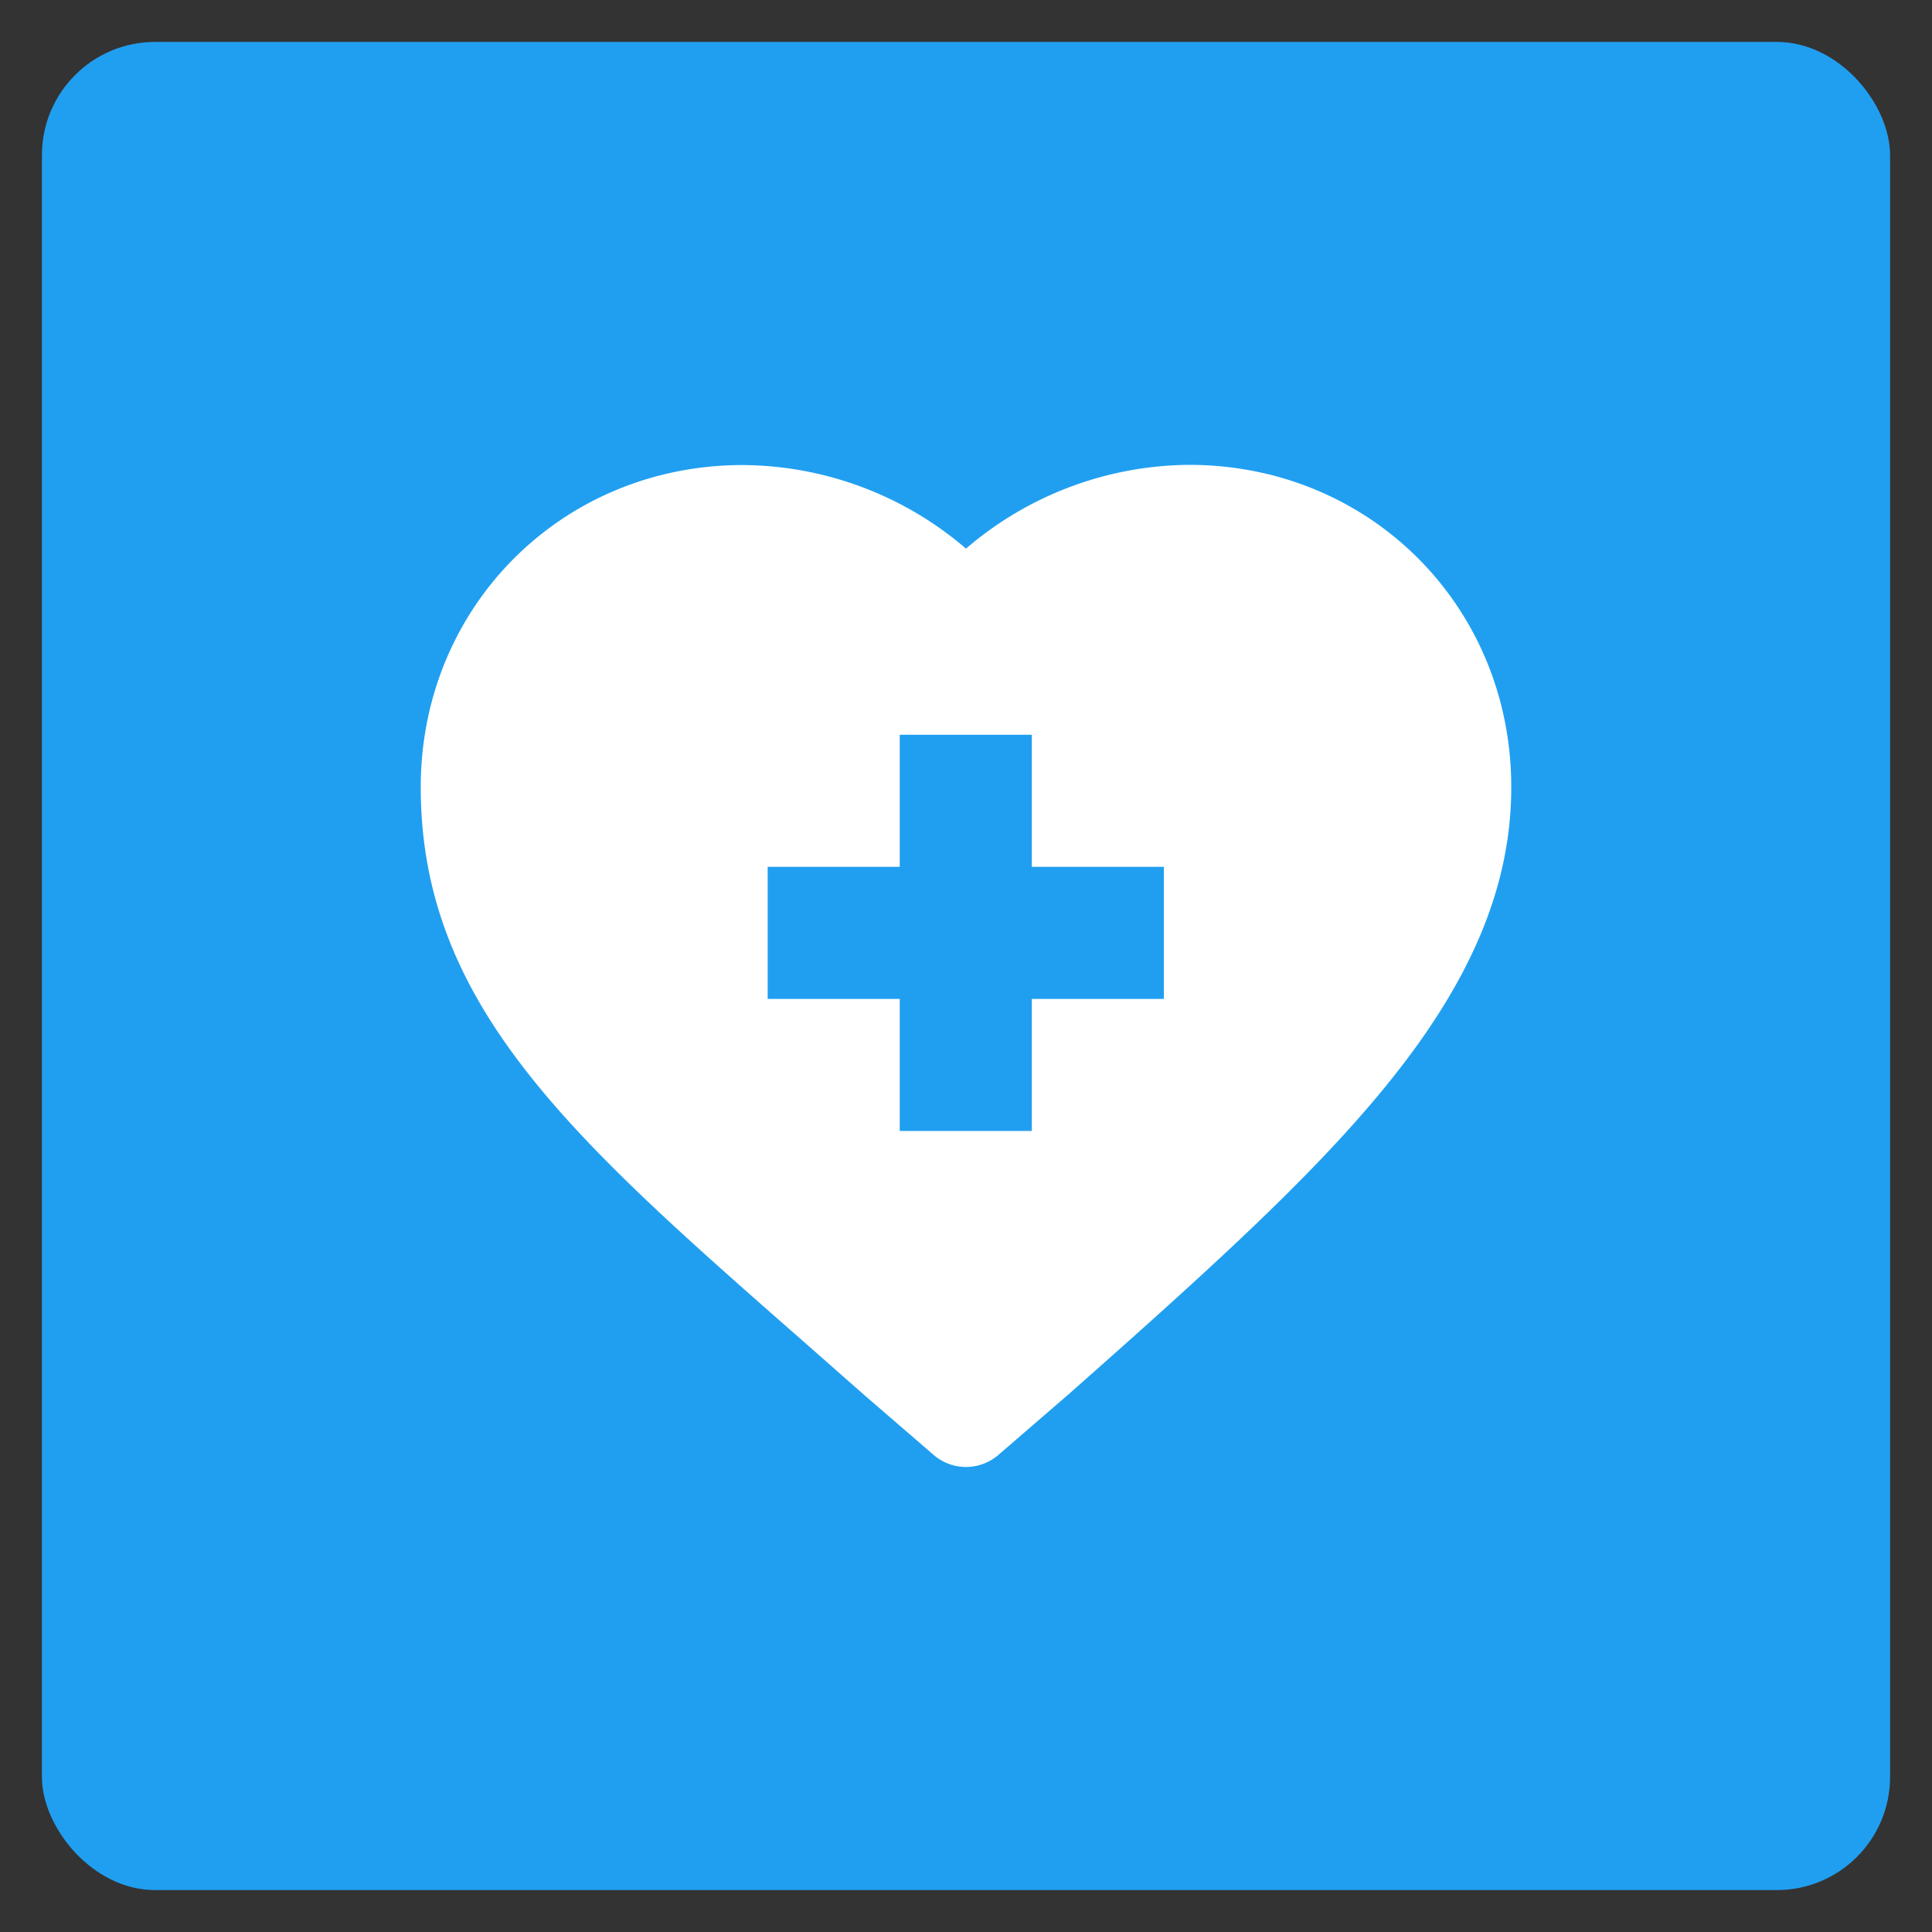
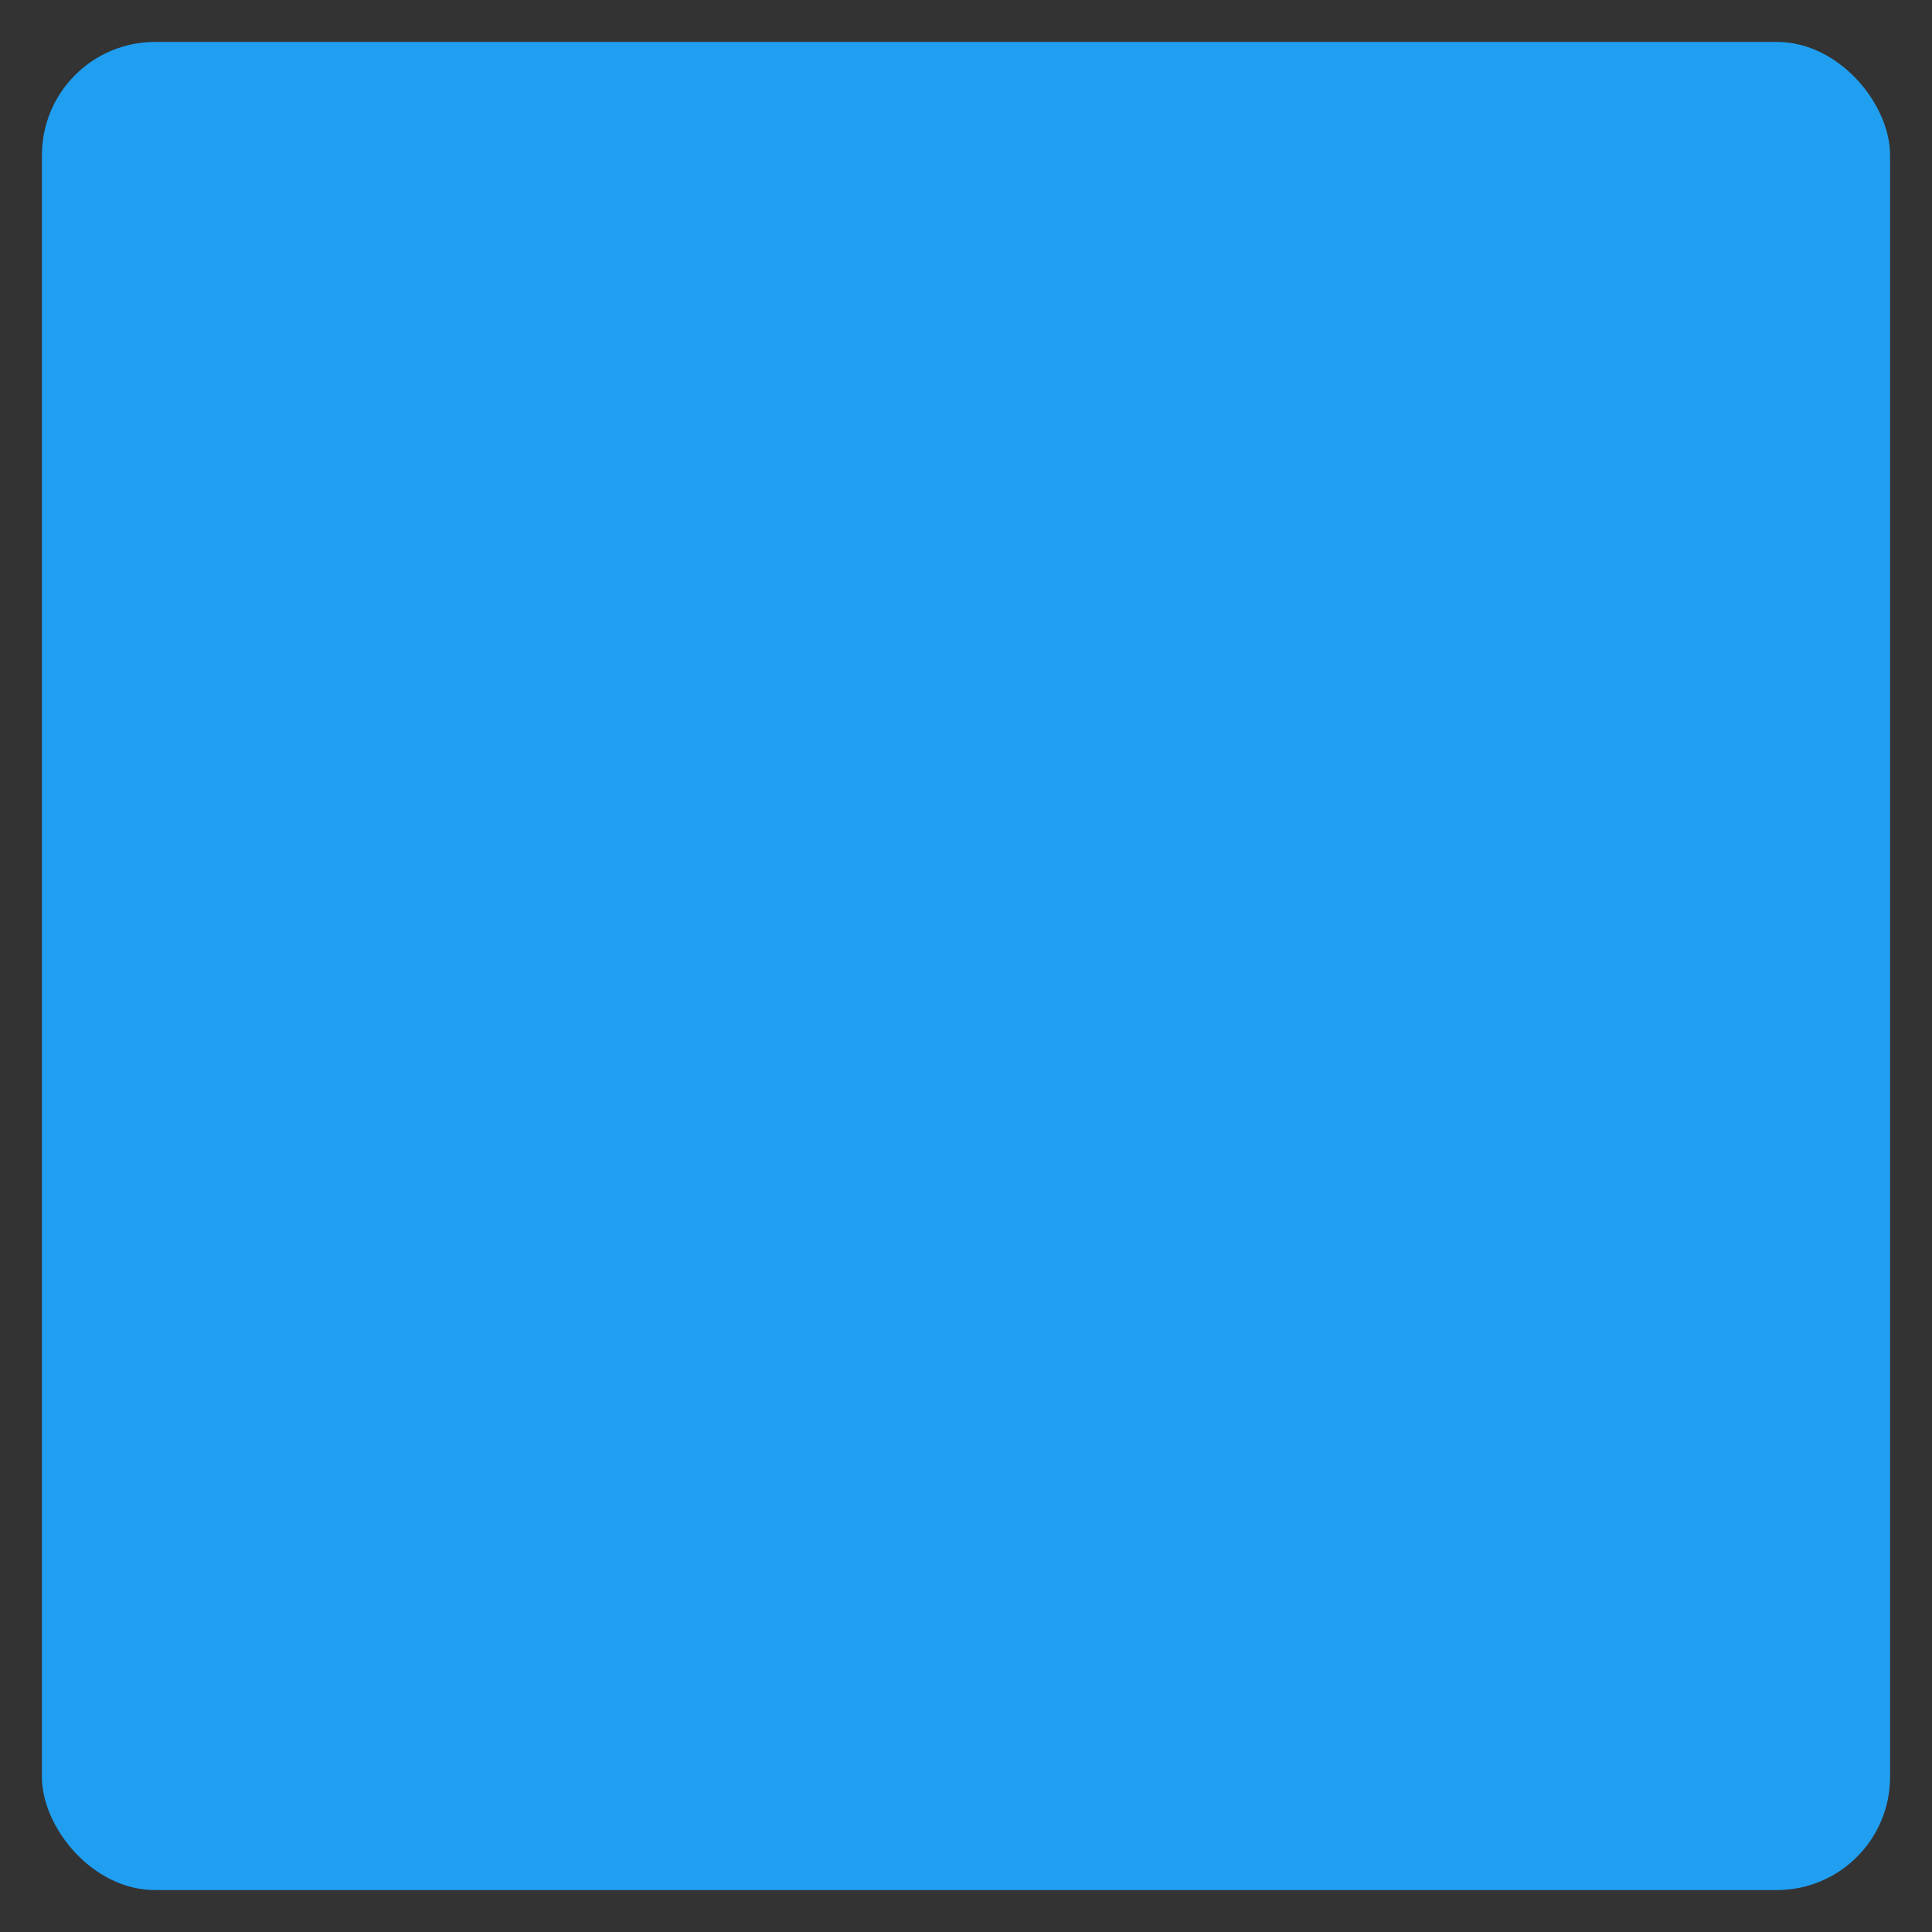
<svg xmlns="http://www.w3.org/2000/svg" id="Layer_1" data-name="Layer 1" viewBox="0 0 512 512">
  <rect x="0" y="0" width="512" height="512" fill="#333333" stroke="none" />
  <defs>
    <style>.cls-1{fill:#209ff1;}.cls-2{fill:#fff;}</style>
  </defs>
  <rect class="cls-1" x="11.11" y="11.11" width="489.78" height="489.78" rx="30" />
-   <path class="cls-2" d="M212.76,355.36q7.81,6.87,16.13,14.2a.52.52,0,0,1,.11.1l18.41,15.9a13.13,13.13,0,0,0,17.18,0L283,369.66l.12-.1c36.44-32.23,63.77-56.91,83.54-81,23.09-28.1,33.84-53.52,33.84-80,0-47.87-37.49-85.37-85.36-85.37A91.67,91.67,0,0,0,256,145.39a91.65,91.65,0,0,0-59.14-22.15c-47.86,0-85.36,37.5-85.36,85.37C111.5,266.47,151.78,301.83,212.76,355.36Zm-9.32-125.64h35v-35h35v35h35v35h-35v35h-35v-35h-35v-35Z" />
</svg>